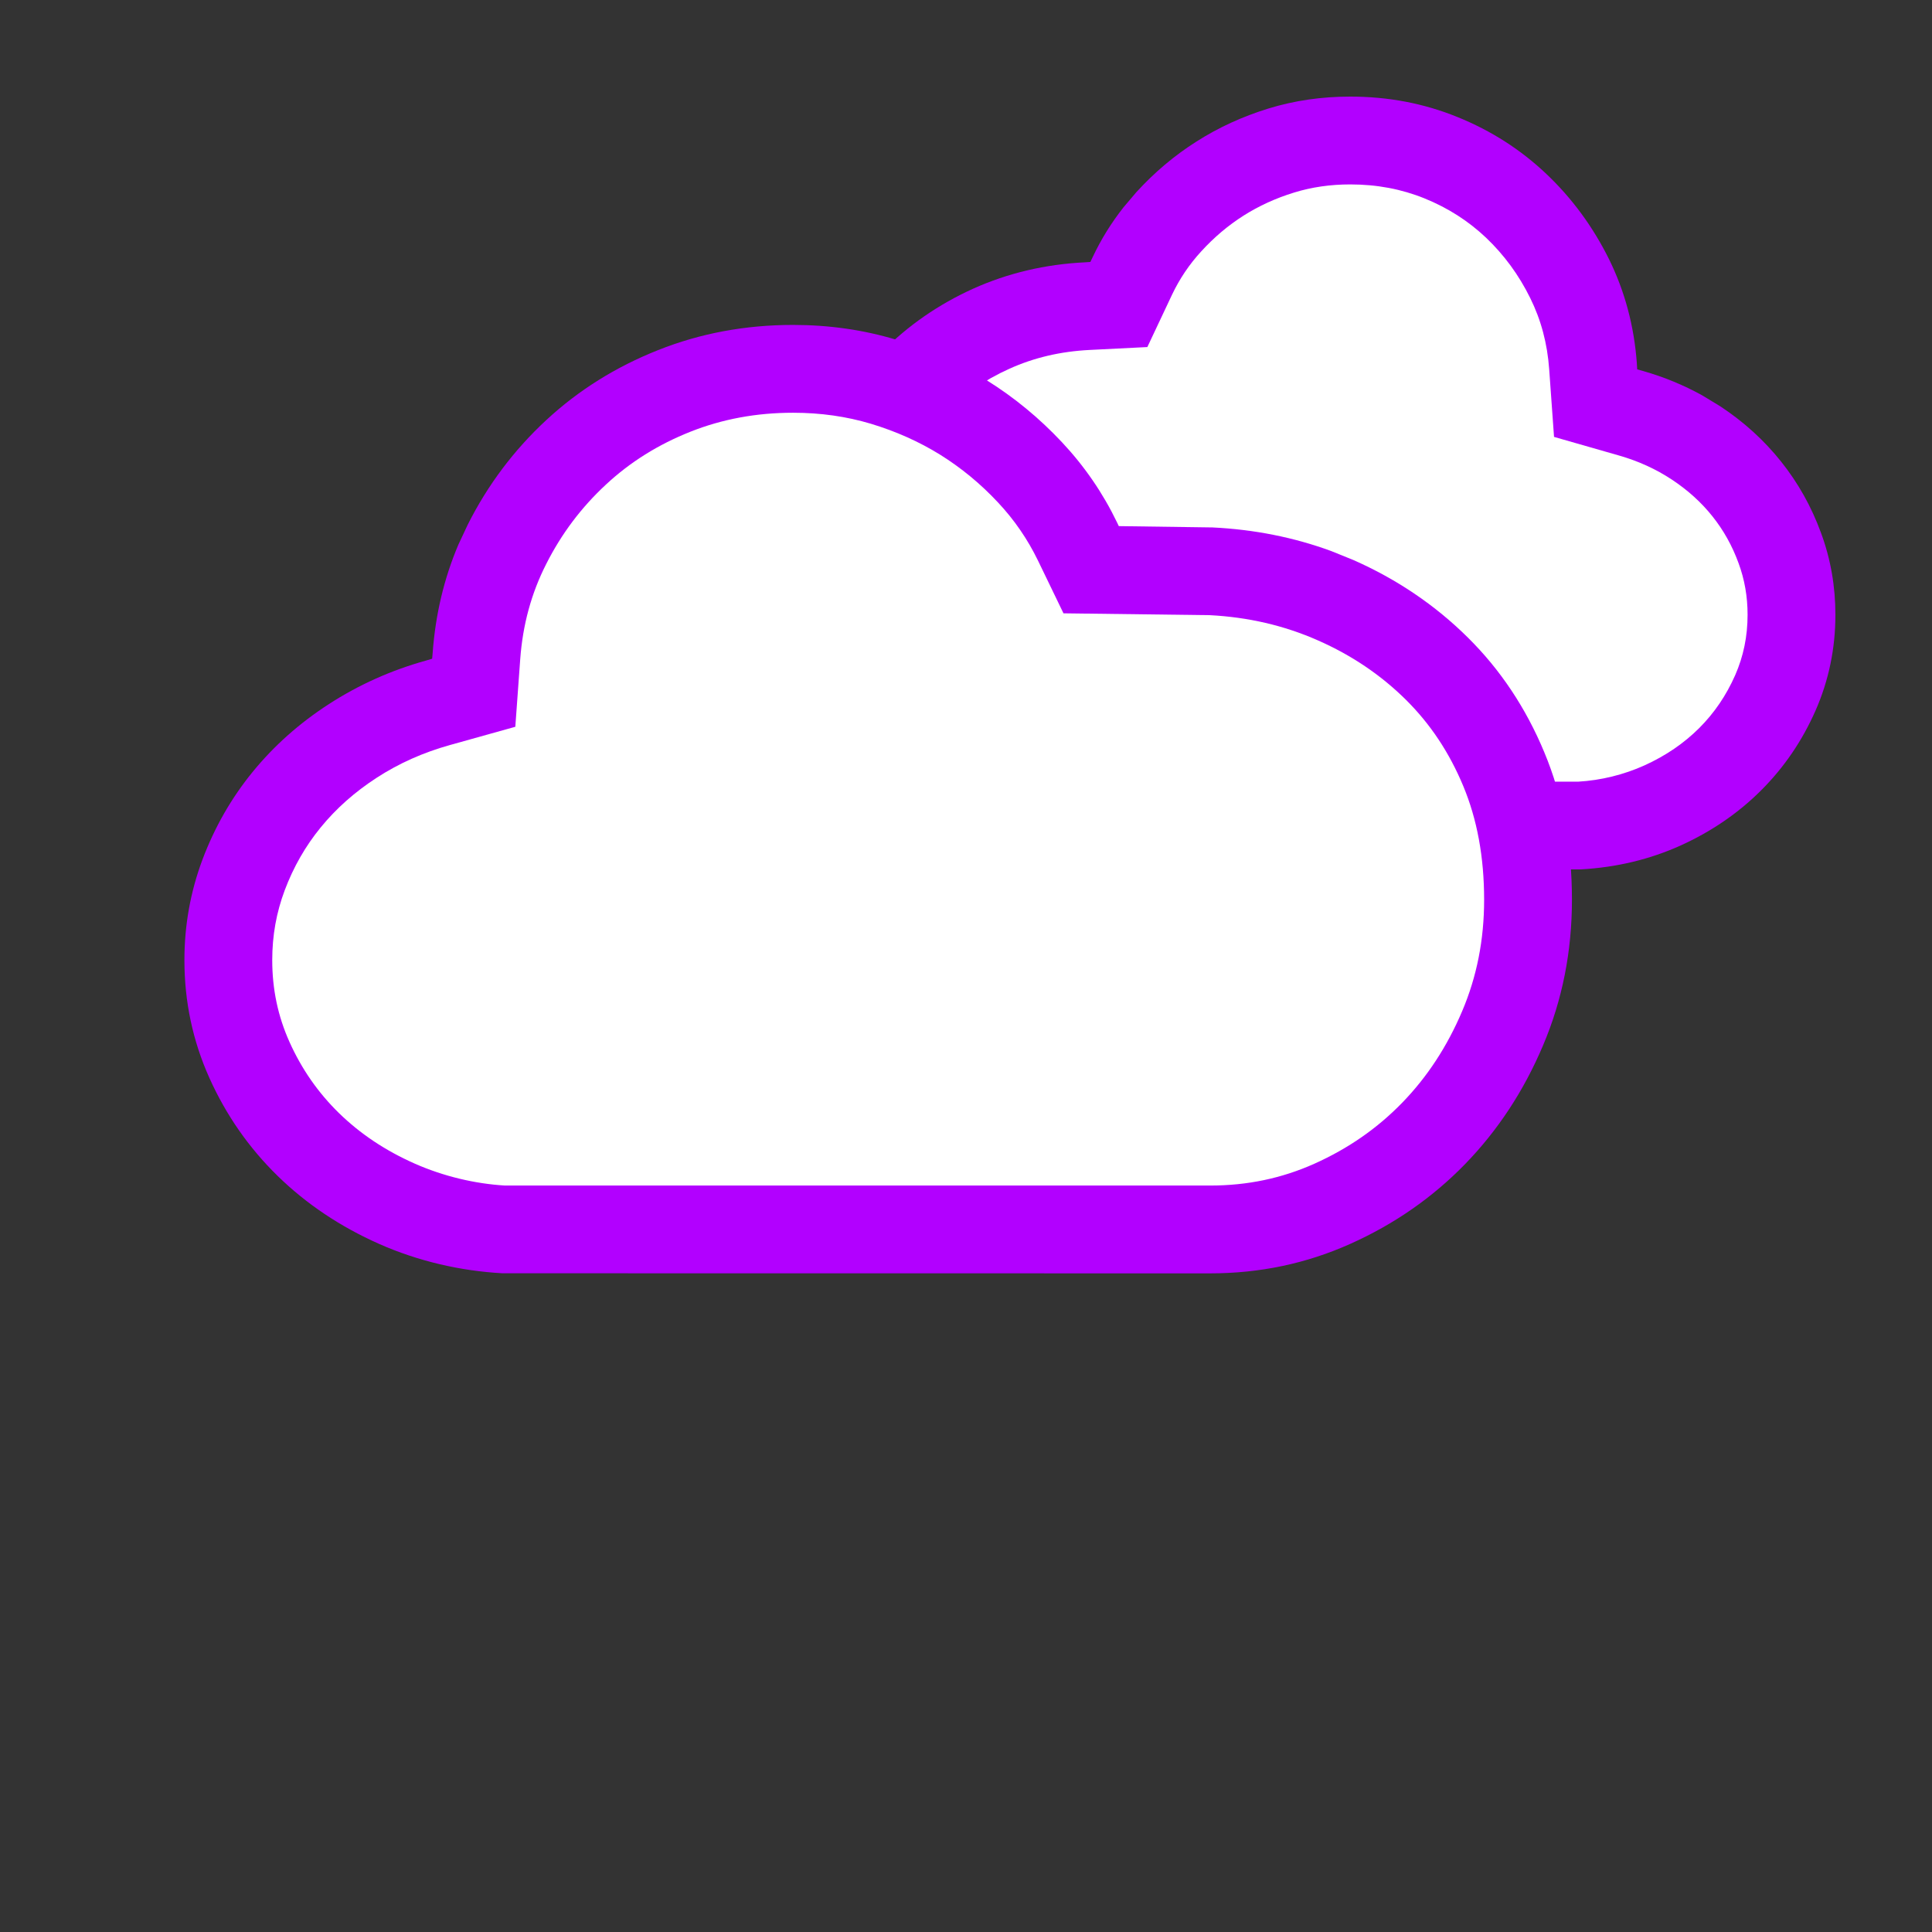
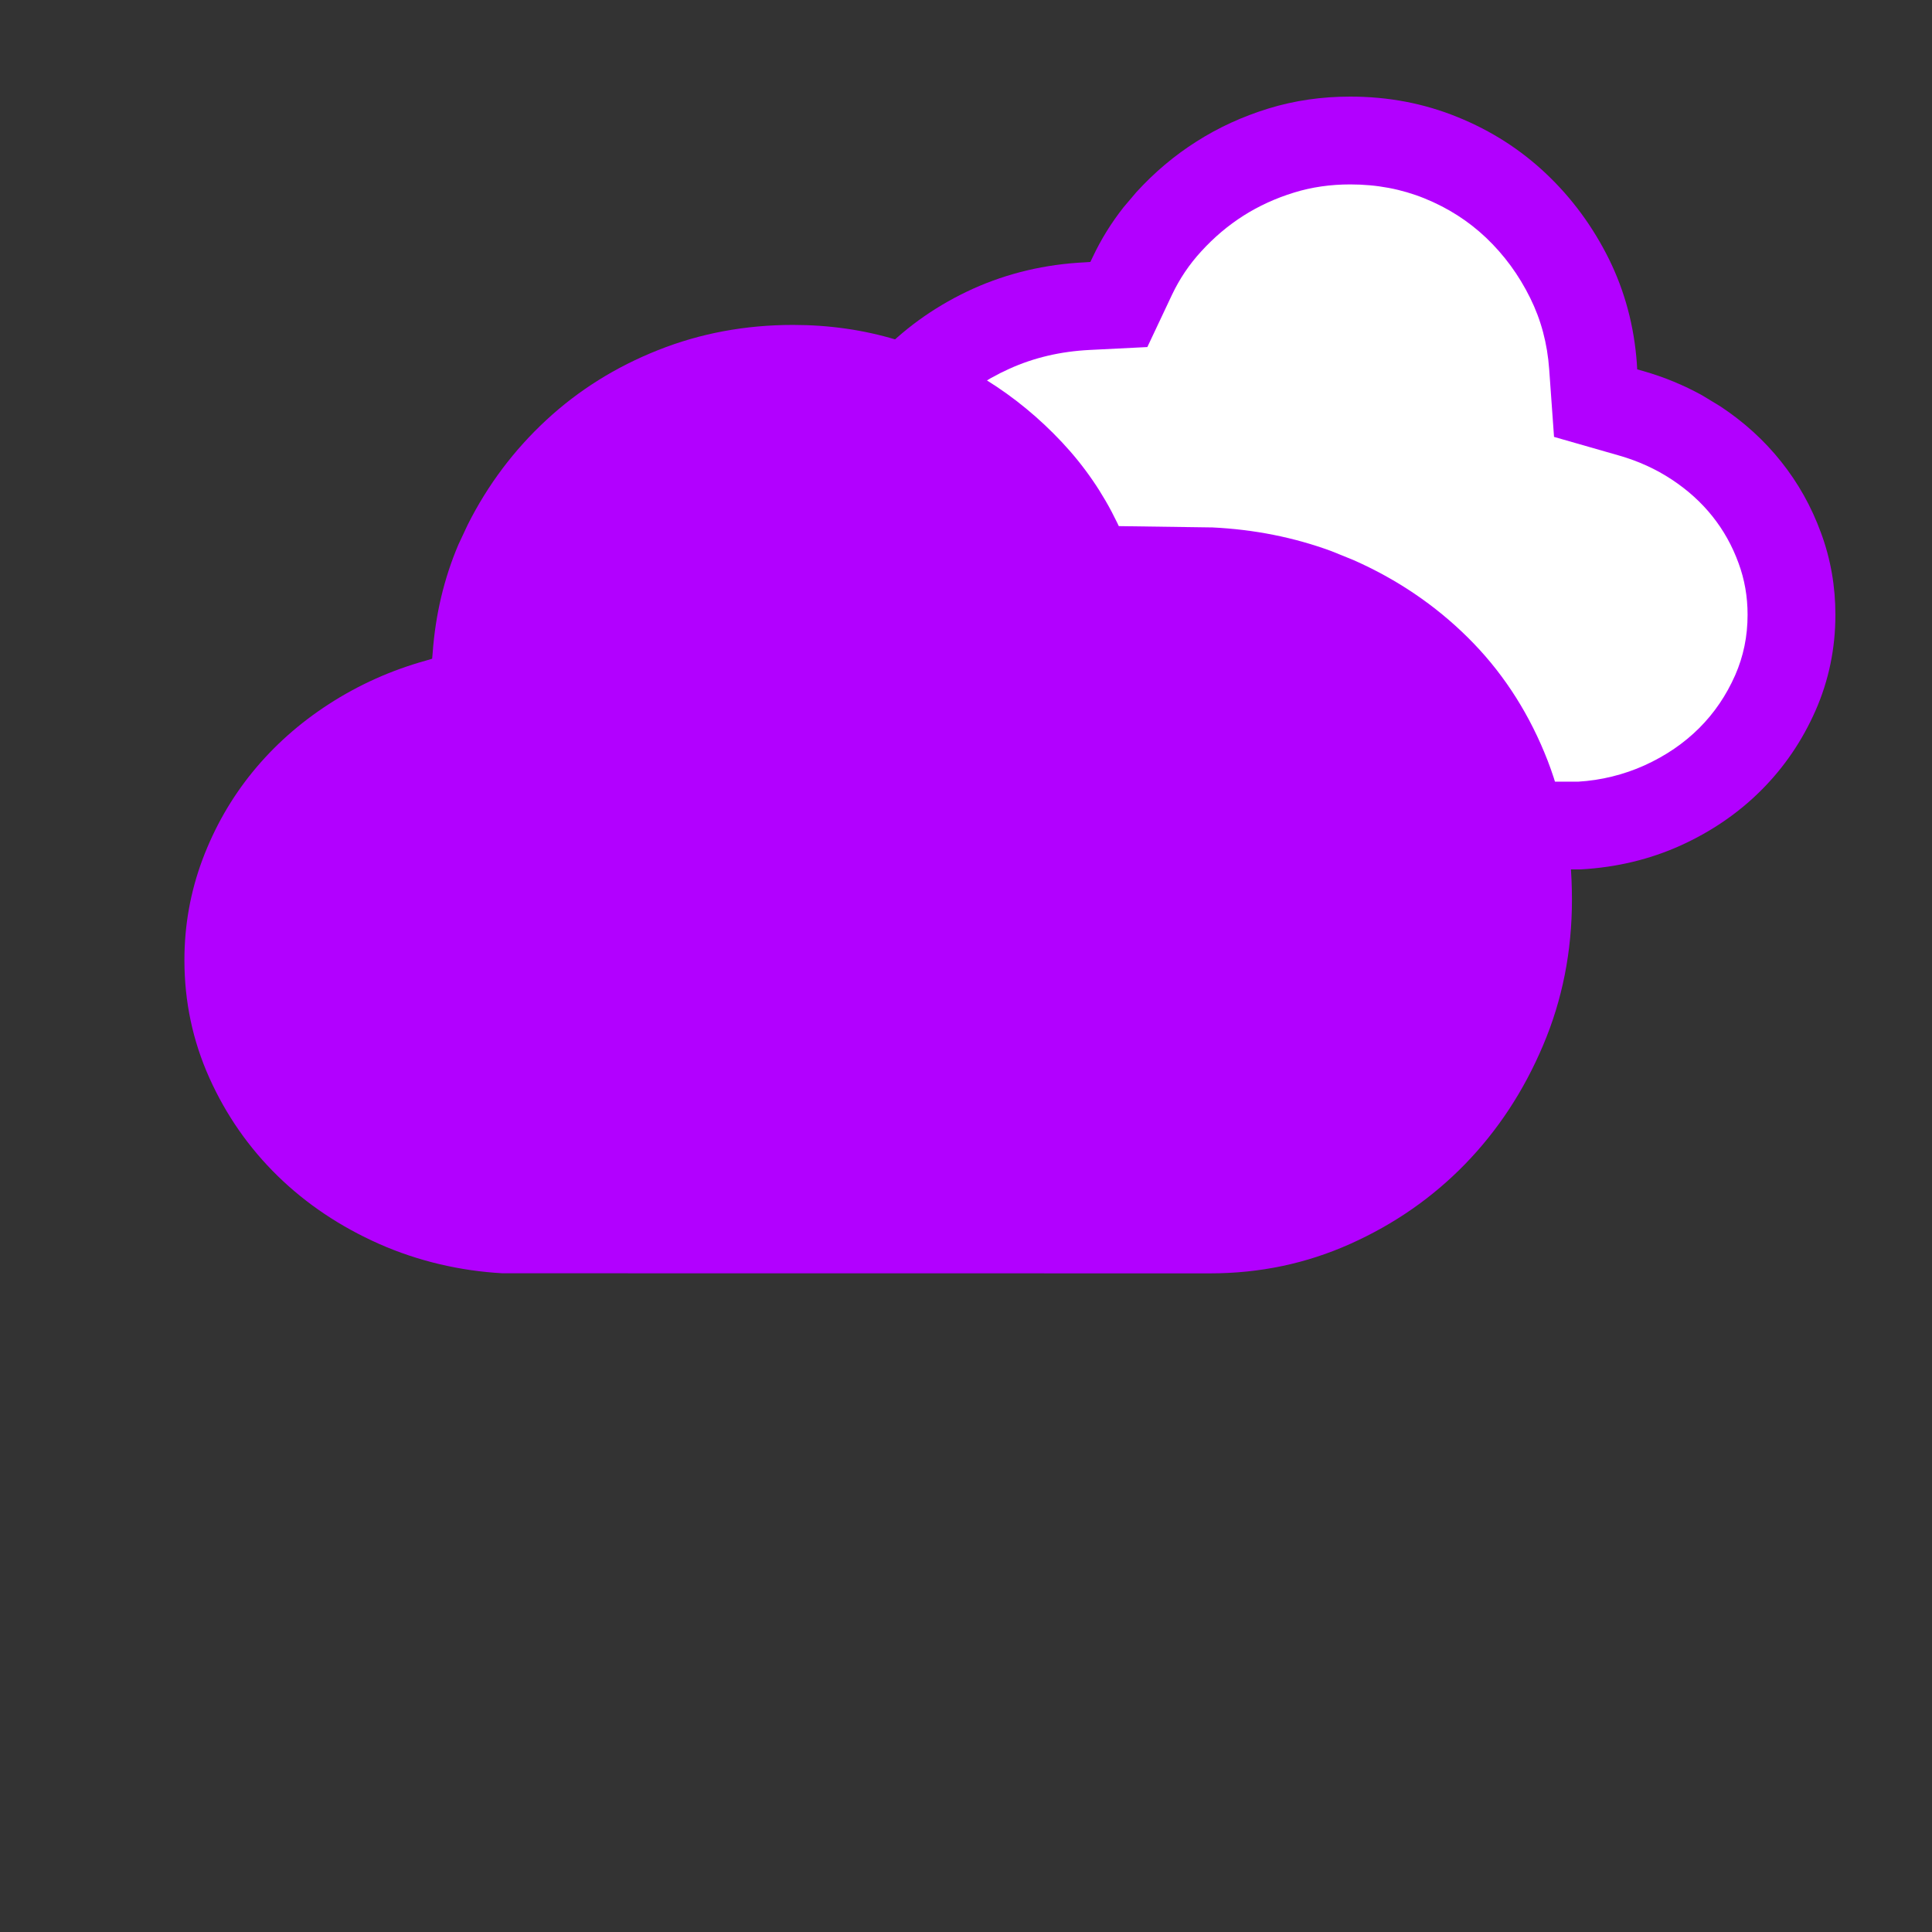
<svg xmlns="http://www.w3.org/2000/svg" width="22px" height="22px" viewBox="0 0 22 22" version="1.1">
  <rect x="0" y="0" width="22" height="22" fill="#333333" stroke="none" />
  <title>CloudinessType_5</title>
  <g id="Desktop" stroke="none" stroke-width="1" fill="none" fill-rule="evenodd">
    <g id="Artboard" transform="translate(-367, -289)">
      <g id="CloudinessType_5" transform="translate(367, 289)">
        <rect id="Rectangle-Copy-4" fill="#FFFFFF" opacity="0" x="0" y="0" width="22" height="22" />
        <path d="M15.375,1.1 C15.05,1.1 14.739,1.145 14.443,1.236 C14.148,1.327 13.875,1.452 13.624,1.612 C13.373,1.771 13.146,1.963 12.941,2.187 L12.795,2.359 C12.656,2.535 12.538,2.725 12.442,2.929 L12.416,2.983 L12.357,2.987 C11.901,3.009 11.476,3.11 11.08,3.288 C10.686,3.467 10.34,3.706 10.044,4.006 C9.748,4.306 9.517,4.66 9.35,5.069 C9.183,5.48 9.1,5.937 9.1,6.438 C9.1,6.916 9.187,7.366 9.362,7.788 C9.537,8.209 9.772,8.576 10.069,8.888 C10.365,9.199 10.712,9.446 11.11,9.628 C11.507,9.809 11.929,9.9 12.375,9.9 L18,9.9 C18.41,9.877 18.789,9.785 19.137,9.628 C19.488,9.469 19.795,9.259 20.056,8.998 C20.317,8.737 20.523,8.434 20.674,8.091 C20.825,7.747 20.9,7.384 20.9,7 C20.9,6.676 20.846,6.365 20.736,6.068 C20.627,5.769 20.476,5.5 20.283,5.258 C20.09,5.015 19.86,4.806 19.591,4.628 L19.385,4.503 C19.174,4.386 18.949,4.293 18.711,4.225 L18.643,4.206 L18.639,4.136 C18.608,3.712 18.502,3.316 18.321,2.949 C18.138,2.581 17.901,2.258 17.609,1.981 C17.317,1.704 16.98,1.488 16.597,1.333 C16.214,1.177 15.807,1.1 15.375,1.1 Z" id="Path" fill="#B200FF" />
        <path d="M15.375,2.1 C15.68,2.1 15.959,2.153 16.221,2.259 C16.489,2.368 16.72,2.516 16.921,2.706 C17.127,2.902 17.294,3.129 17.424,3.392 C17.548,3.642 17.62,3.911 17.641,4.207 L17.696,4.975 L18.436,5.187 C18.656,5.25 18.856,5.341 19.039,5.462 C19.221,5.583 19.374,5.721 19.501,5.881 C19.626,6.038 19.725,6.214 19.797,6.412 C19.866,6.599 19.9,6.793 19.9,7 C19.9,7.247 19.853,7.473 19.759,7.688 C19.657,7.919 19.522,8.118 19.349,8.291 C19.174,8.465 18.968,8.606 18.725,8.716 C18.49,8.822 18.23,8.886 17.971,8.901 L12.375,8.9 C12.071,8.9 11.792,8.84 11.526,8.718 C11.243,8.589 11.001,8.417 10.793,8.199 C10.583,7.978 10.414,7.715 10.286,7.405 C10.162,7.106 10.1,6.786 10.1,6.438 C10.1,6.062 10.16,5.733 10.277,5.446 C10.394,5.157 10.553,4.913 10.755,4.708 C10.965,4.496 11.208,4.328 11.492,4.2 C11.772,4.073 12.074,4.002 12.406,3.985 L13.065,3.952 L13.346,3.356 C13.432,3.175 13.542,3.011 13.679,2.862 C13.825,2.702 13.985,2.567 14.161,2.455 C14.335,2.345 14.526,2.257 14.738,2.192 C14.936,2.131 15.148,2.1 15.375,2.1 Z" id="Path" fill="#FFFFFF" fill-rule="nonzero" />
        <path d="M9.031,3.7 C8.488,3.7 7.975,3.795 7.493,3.987 C7.012,4.178 6.588,4.443 6.221,4.783 C5.853,5.124 5.555,5.52 5.327,5.973 L5.22,6.201 C5.056,6.587 4.959,6.997 4.927,7.432 L4.921,7.501 L4.854,7.521 C4.454,7.632 4.085,7.798 3.746,8.017 C3.409,8.235 3.119,8.493 2.876,8.791 C2.634,9.088 2.444,9.42 2.306,9.787 C2.169,10.153 2.1,10.535 2.1,10.933 C2.1,11.406 2.195,11.853 2.384,12.274 C2.574,12.697 2.833,13.069 3.161,13.39 C3.49,13.711 3.876,13.969 4.318,14.165 C4.757,14.359 5.235,14.472 5.722,14.499 L13.781,14.5 C14.343,14.5 14.874,14.389 15.374,14.165 C15.875,13.941 16.311,13.638 16.683,13.256 C17.056,12.872 17.352,12.422 17.571,11.904 C17.791,11.386 17.9,10.833 17.9,10.246 C17.9,9.631 17.796,9.07 17.585,8.566 C17.376,8.063 17.086,7.627 16.714,7.259 C16.341,6.89 15.907,6.596 15.411,6.377 L15.159,6.275 C14.734,6.119 14.283,6.029 13.806,6.006 L12.74,5.991 L12.72,5.949 C12.559,5.615 12.35,5.31 12.093,5.036 C11.835,4.761 11.549,4.525 11.234,4.329 C10.919,4.133 10.576,3.98 10.204,3.868 C9.832,3.756 9.441,3.7 9.031,3.7 Z" id="Path" fill="#B200FF" />
-         <path d="M9.031,4.7 C9.345,4.7 9.638,4.742 9.916,4.825 C10.204,4.912 10.467,5.03 10.706,5.178 C10.946,5.328 11.165,5.508 11.363,5.72 C11.551,5.92 11.702,6.141 11.82,6.384 L12.11,6.984 L13.775,7.005 C14.209,7.027 14.623,7.122 15.007,7.292 C15.393,7.462 15.725,7.687 16.01,7.969 C16.287,8.244 16.503,8.568 16.662,8.95 C16.82,9.329 16.9,9.758 16.9,10.246 C16.9,10.701 16.817,11.121 16.65,11.514 C16.478,11.919 16.251,12.265 15.966,12.558 C15.683,12.849 15.352,13.079 14.966,13.252 C14.595,13.418 14.203,13.5 13.781,13.5 L5.75,13.5 C5.41,13.48 5.05,13.395 4.722,13.25 C4.388,13.102 4.102,12.911 3.86,12.675 C3.622,12.442 3.435,12.174 3.296,11.864 C3.165,11.572 3.1,11.265 3.1,10.933 C3.1,10.654 3.147,10.391 3.242,10.138 C3.342,9.872 3.478,9.635 3.651,9.423 C3.827,9.207 4.039,9.019 4.29,8.856 C4.543,8.692 4.819,8.569 5.123,8.484 L5.868,8.276 L5.924,7.504 C5.953,7.114 6.05,6.757 6.219,6.424 C6.394,6.077 6.621,5.776 6.901,5.517 C7.176,5.261 7.495,5.062 7.862,4.916 C8.225,4.772 8.613,4.7 9.031,4.7 Z" id="Path" fill="#FFFFFF" fill-rule="nonzero" />
      </g>
    </g>
  </g>
</svg>